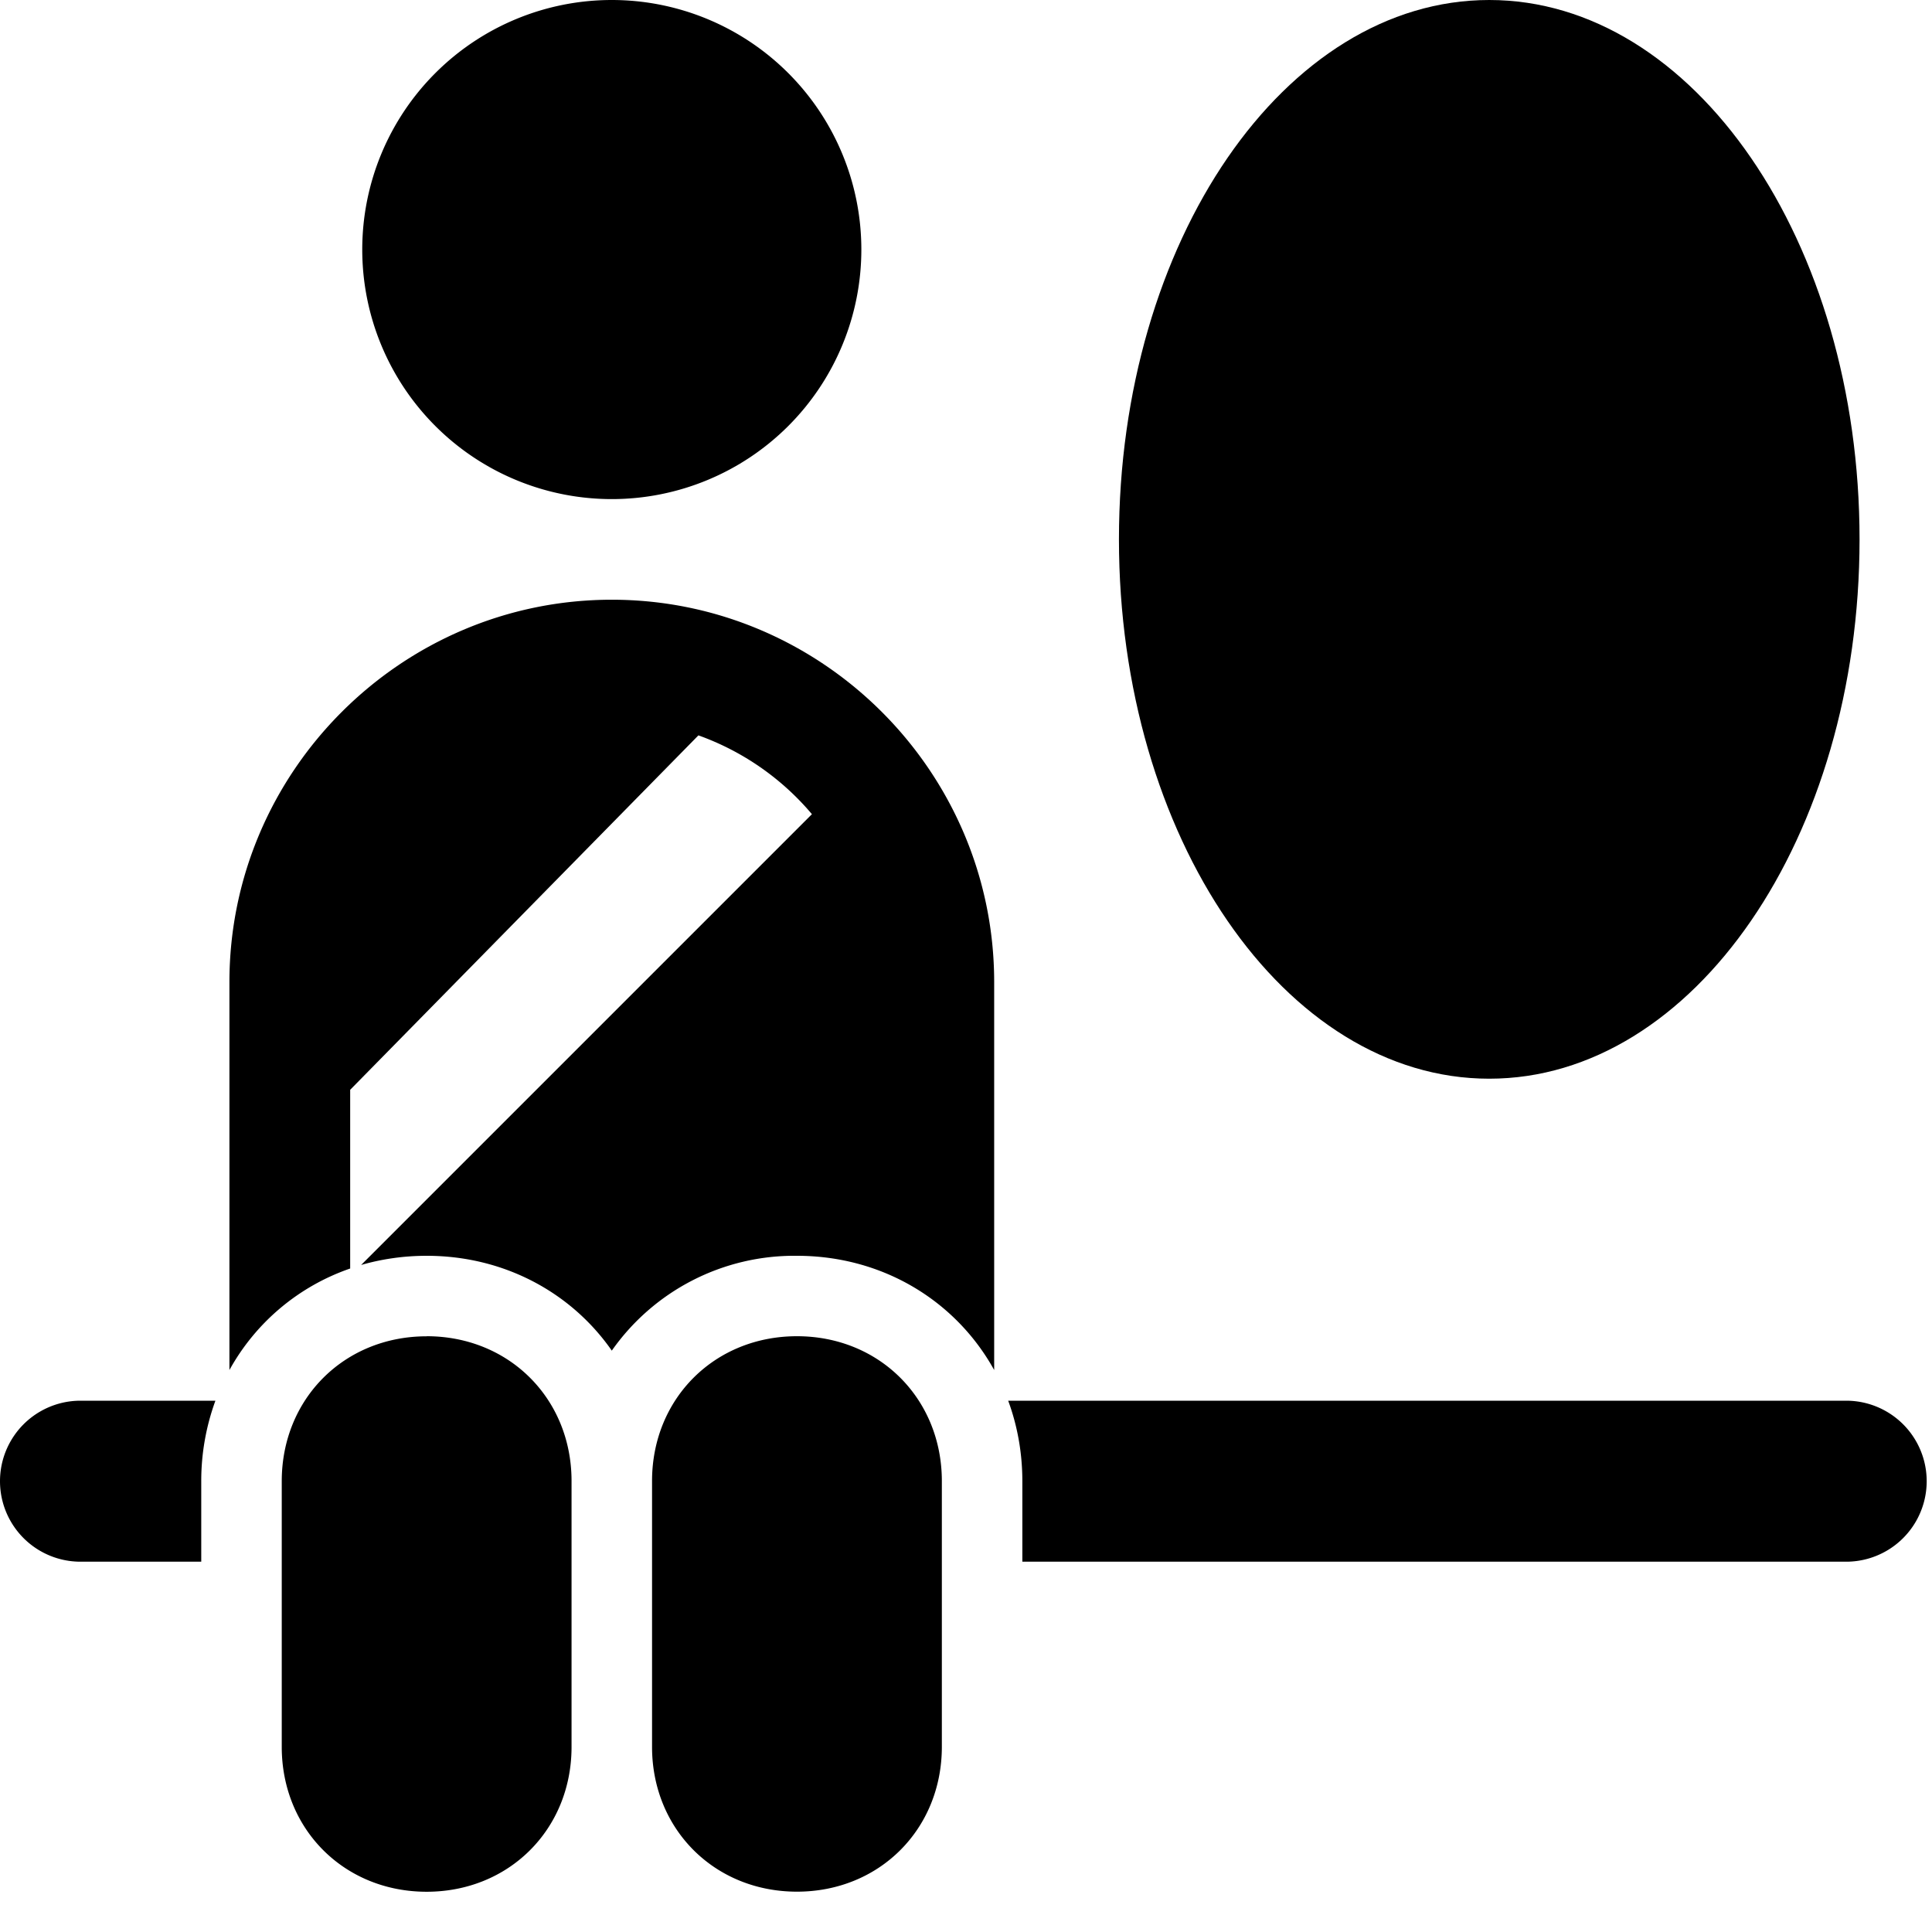
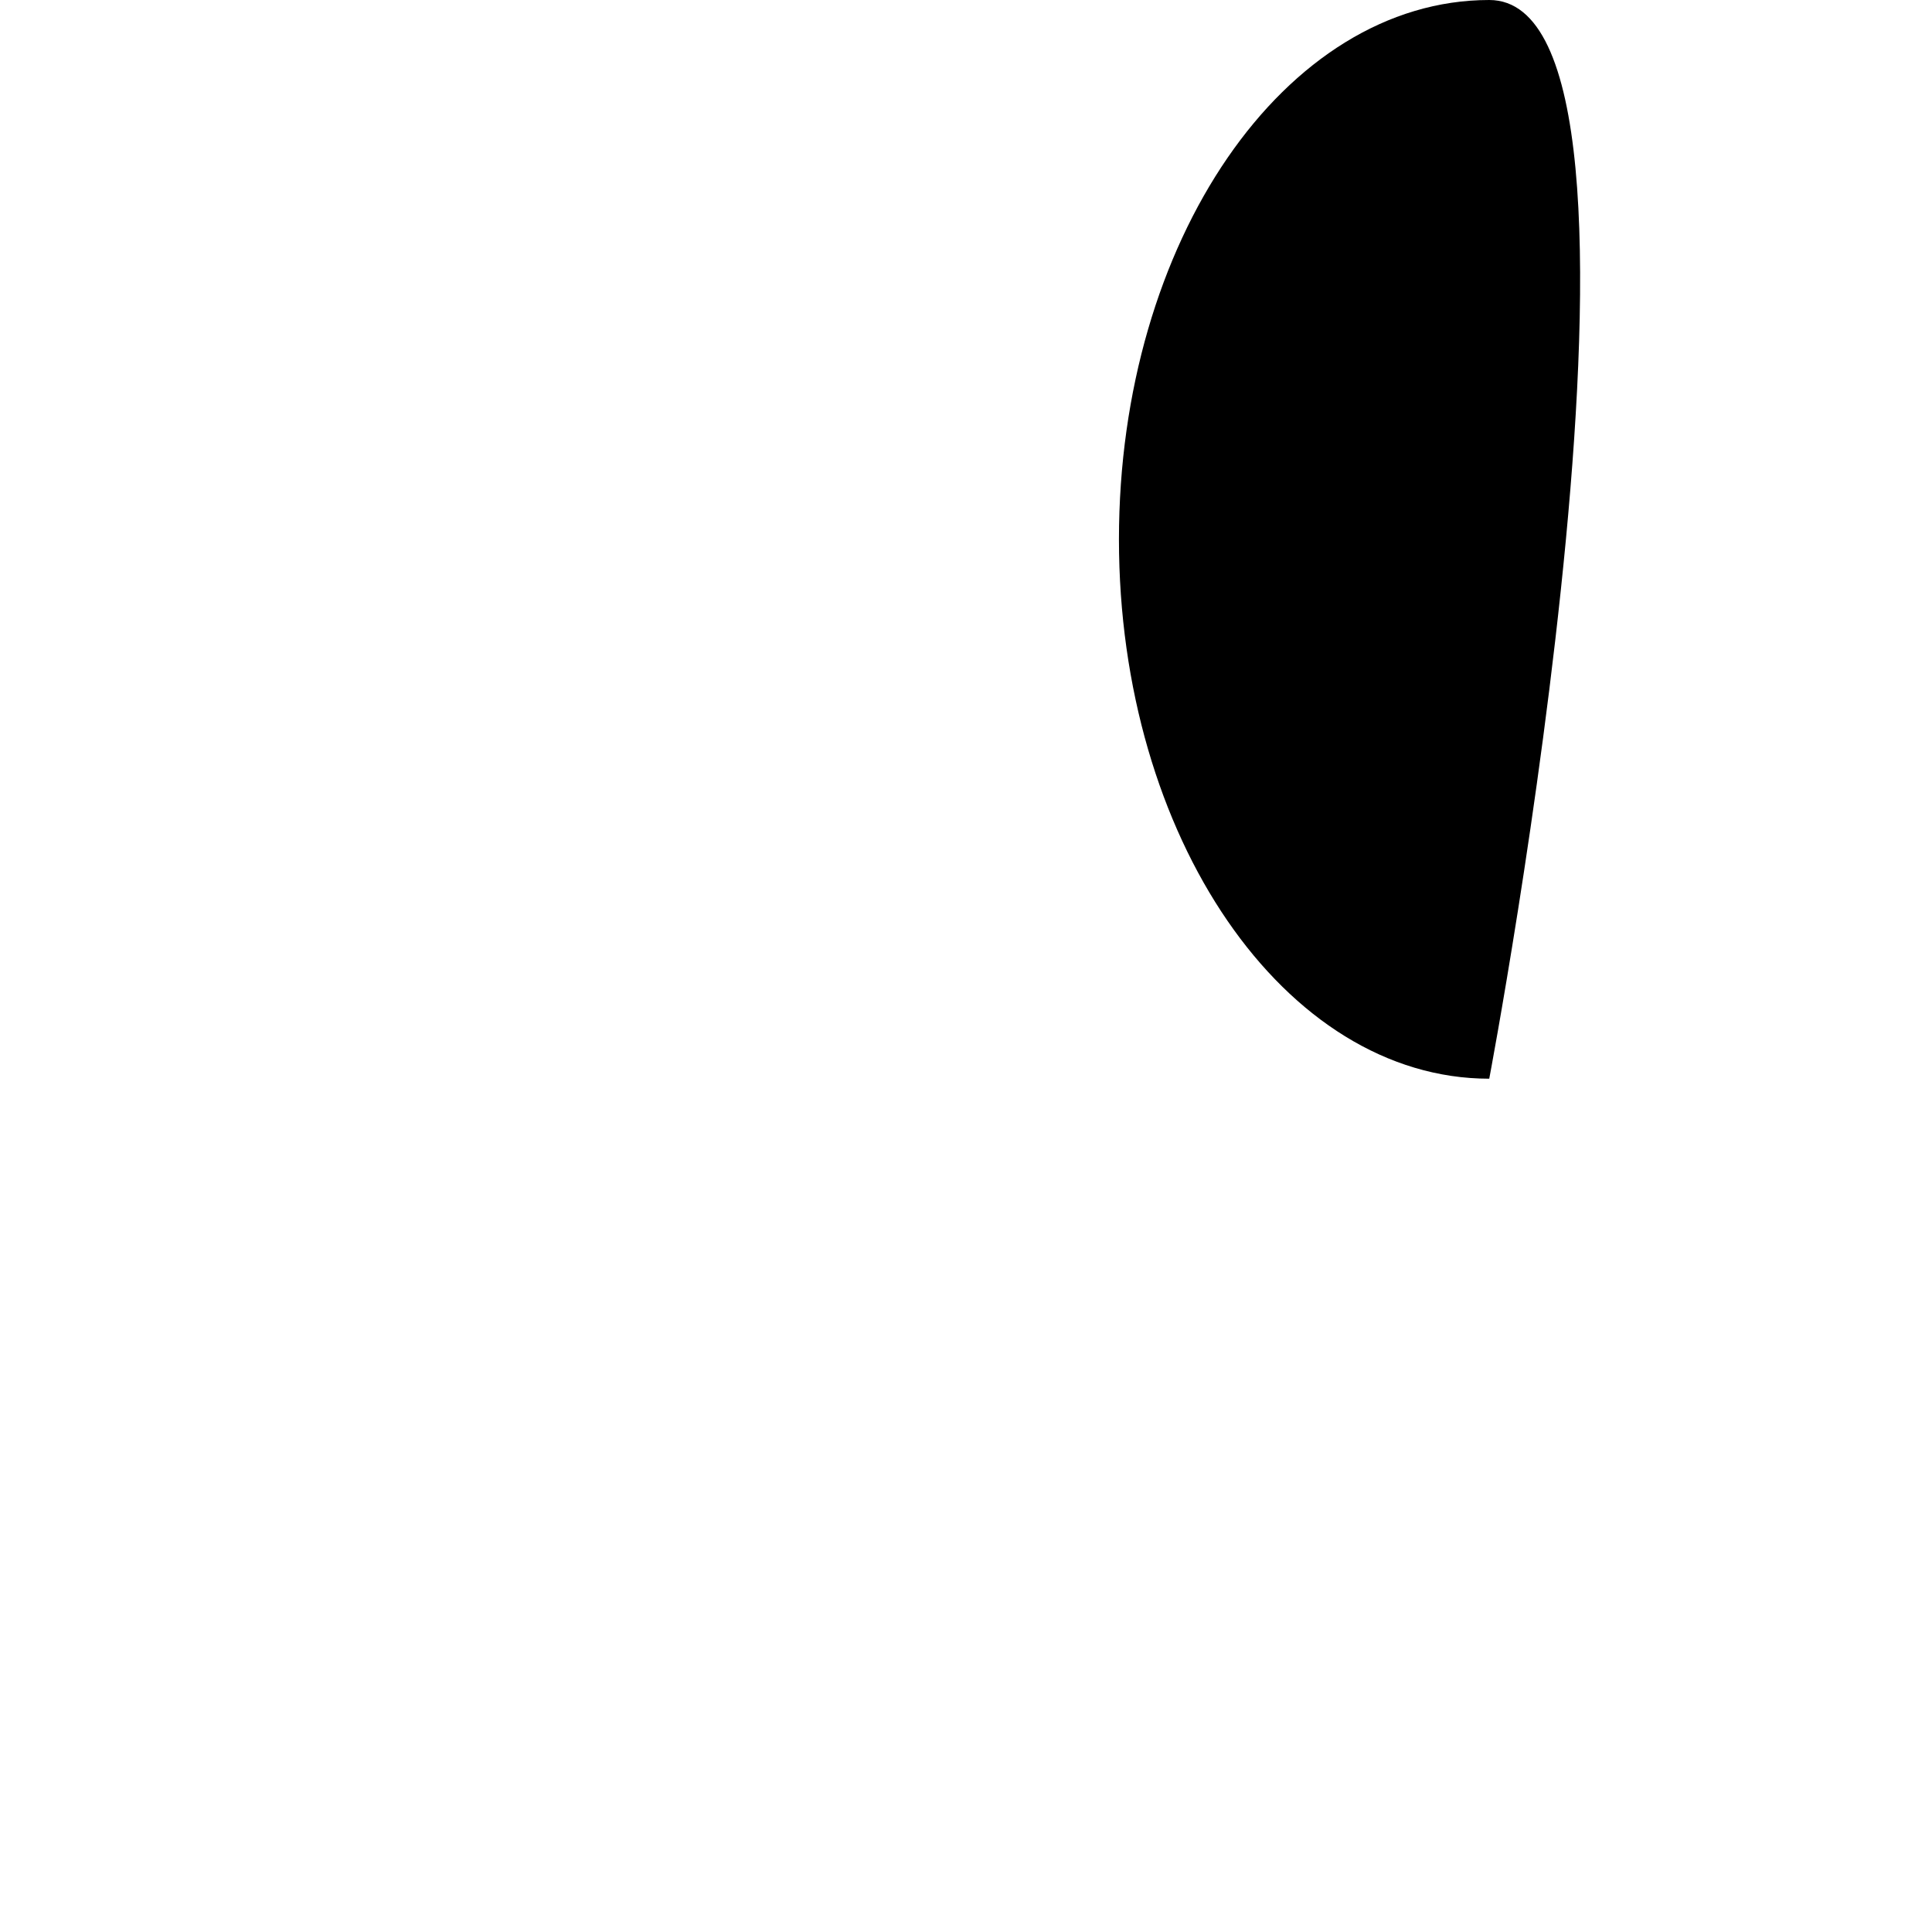
<svg xmlns="http://www.w3.org/2000/svg" fill="none" viewBox="0 0 24 24">
  <desc>Side Airbag Streamline Icon: https://streamlinehq.com</desc>
-   <path fill="#000" fill-rule="evenodd" d="M7.6 6.2a3.1 3.1 0 1 0 0-6.2 3.1 3.1 0 0 0 0 6.2M2.5 19.4H1a1 1 0 0 1 0-2h1.676a2.9 2.9 0 0 0-.176 1zm10.2 0h10.234a1 1 0 0 0 0-2h-10.41c.114.309.176.646.176 1zm-.35-2.381V12.2c0-2.614-2.136-4.75-4.75-4.75S2.85 9.586 2.85 12.2v4.819a2.73 2.73 0 0 1 1.5-1.261v-2.22l4.326-4.403a3.3 3.3 0 0 1 1.41.979l-5.6 5.6c.256-.074.53-.114.814-.114.966 0 1.8.46 2.3 1.178A2.77 2.77 0 0 1 9.9 15.6c1.07 0 1.977.564 2.45 1.419M5.3 16.6c-1.024 0-1.8.776-1.8 1.8v3.3c0 1.024.776 1.8 1.8 1.8 1.021 0 1.796-.772 1.8-1.791V18.39c-.004-1.02-.779-1.791-1.8-1.791m4.6 6.9c-1.021 0-1.796-.772-1.8-1.791V18.39c.004-1.02.779-1.791 1.8-1.791 1.024 0 1.8.776 1.8 1.8v3.3c0 1.024-.776 1.8-1.8 1.8" clip-rule="evenodd" />
-   <path fill="#000" d="M18.5 13.4c2.54 0 4.6-3 4.6-6.7S21.04 0 18.5 0s-4.6 3-4.6 6.7 2.06 6.7 4.6 6.7" />
+   <path fill="#000" d="M18.5 13.4S21.04 0 18.5 0s-4.6 3-4.6 6.7 2.06 6.7 4.6 6.7" />
</svg>